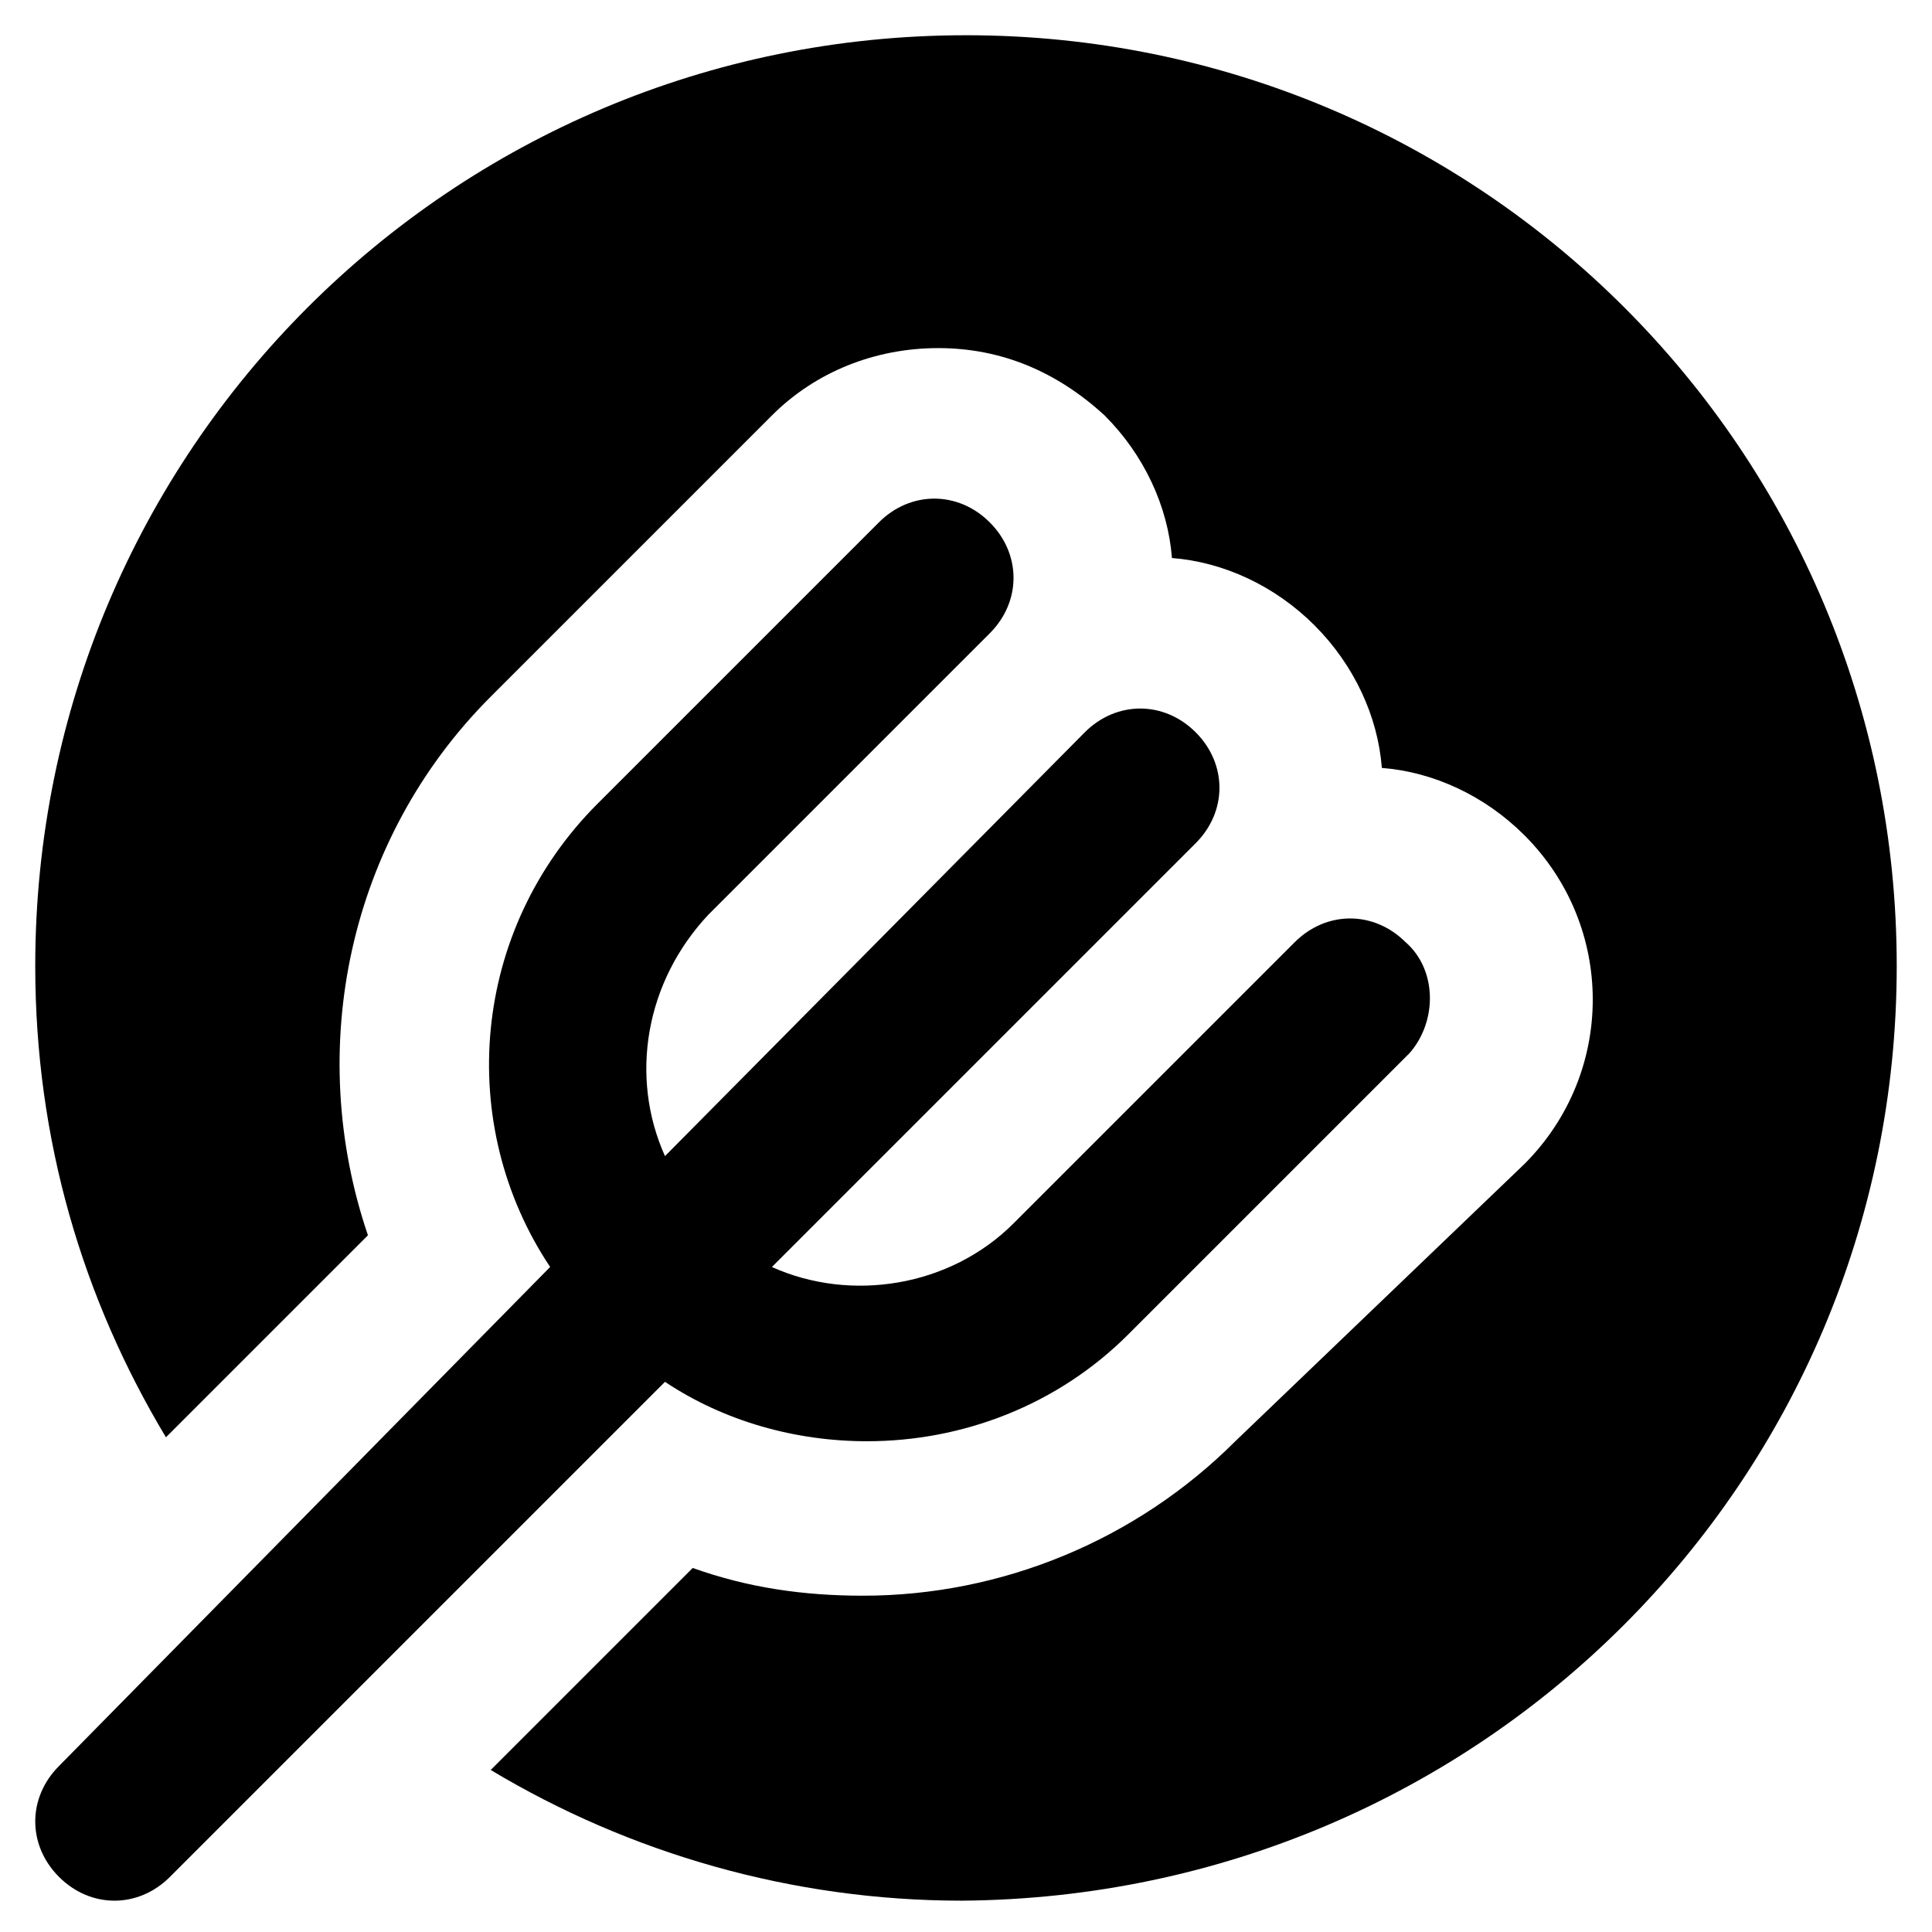
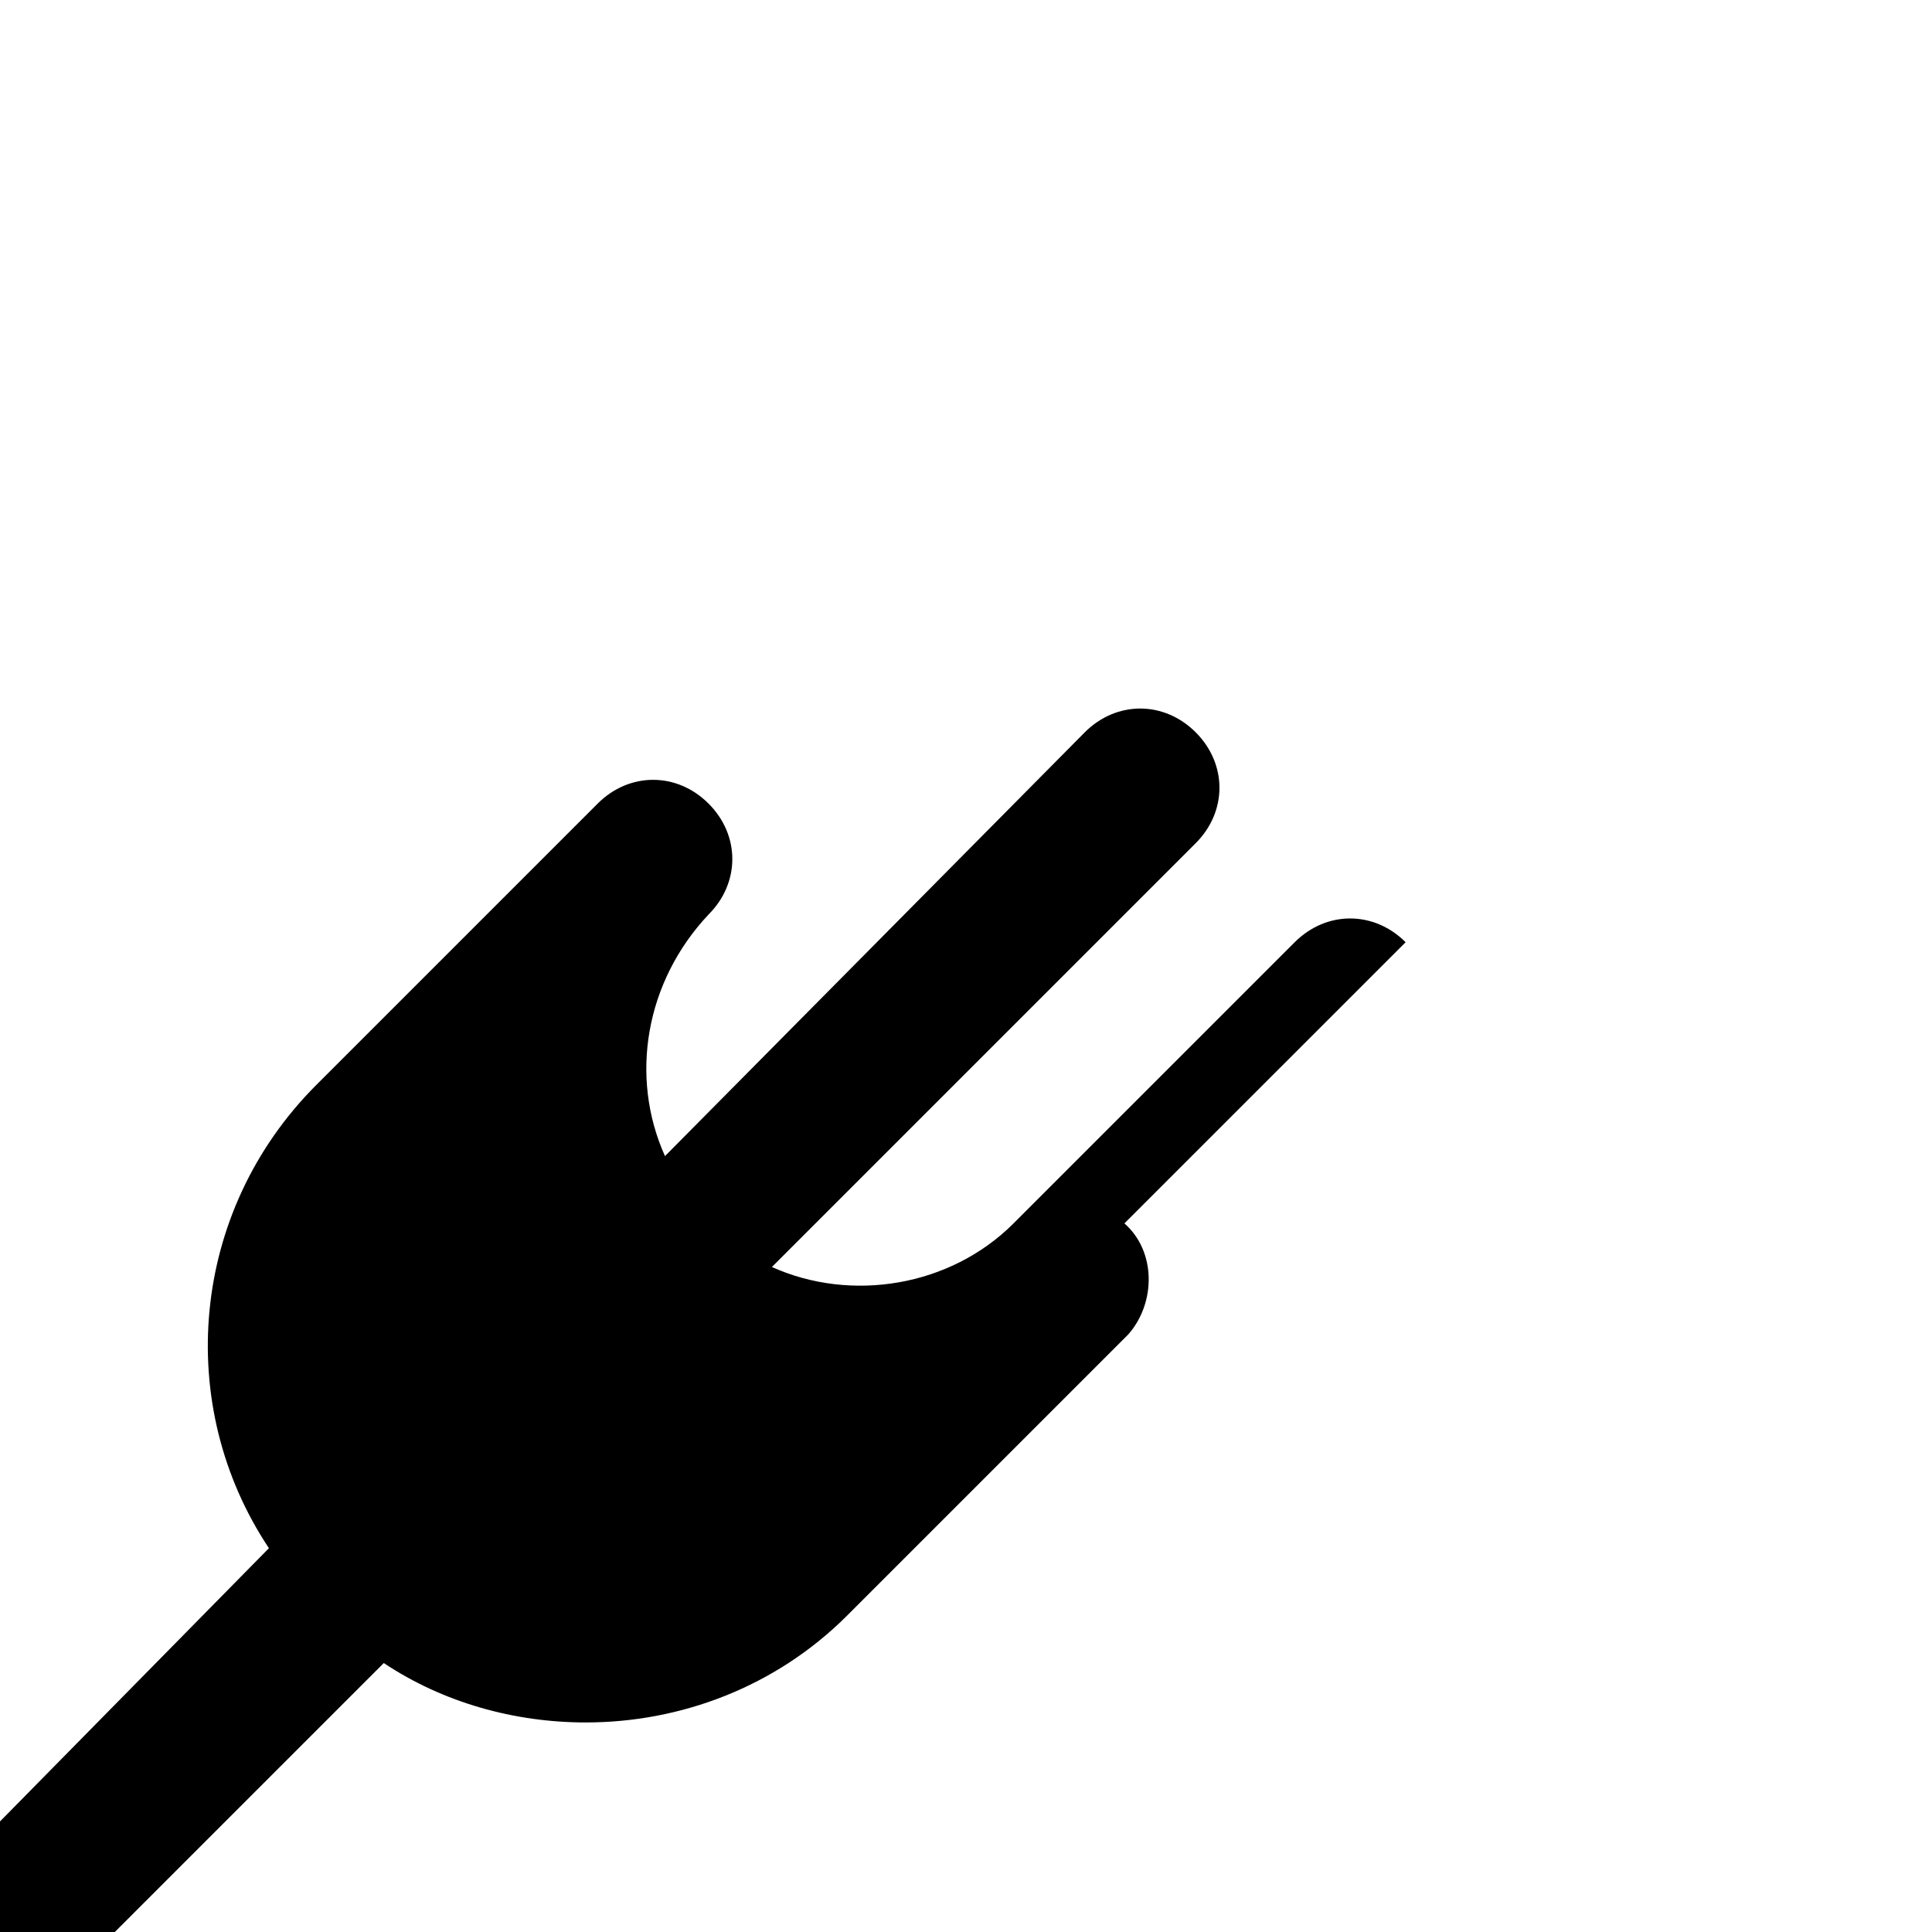
<svg xmlns="http://www.w3.org/2000/svg" fill="#000000" width="800px" height="800px" version="1.1" viewBox="144 144 512 512">
  <g>
-     <path d="m516.5 393.7c-8.398-8.398-20.992-8.398-29.391 0l-74.523 74.523c-16.793 16.793-43.035 20.992-64.027 11.547l112.31-112.31c8.398-8.398 8.398-20.992 0-29.391-8.398-8.398-20.992-8.398-29.391 0l-111.25 112.31c-9.445-20.992-5.246-46.184 11.547-64.027l74.523-74.523c8.398-8.398 8.398-20.992 0-29.391-8.398-8.398-20.992-8.398-29.391 0l-74.523 74.523c-33.586 33.586-37.785 85.02-12.594 122.8l-130.15 132.25c-8.398 8.398-8.398 20.992 0 29.391 4.199 4.199 9.445 6.297 14.695 6.297 5.246 0 10.496-2.098 14.695-6.297l131.2-131.2c15.742 10.496 34.637 15.742 53.531 15.742 25.191 0 50.383-9.445 69.273-28.34l74.523-74.523c7.344-8.398 7.344-22.043-1.055-29.391z" />
-     <path d="m400 153.34c-136.45 0-246.66 110.21-246.66 246.66 0 46.184 12.594 88.168 34.637 124.9l53.531-53.531c-16.793-49.332-5.246-104.96 32.539-142.75l74.523-74.523c11.547-11.547 27.289-17.844 44.082-17.844 16.793 0 31.488 6.297 44.082 17.844 10.496 10.496 16.793 24.141 17.844 37.785 13.645 1.051 27.289 7.348 37.785 17.844 10.496 10.496 16.793 24.141 17.844 37.785 13.645 1.051 27.289 7.348 37.785 17.844 24.141 24.141 24.141 62.977 0 87.117l-76.621 73.473c-26.238 26.238-61.926 40.934-98.664 40.934-15.742 0-30.438-2.098-45.133-7.348l-53.531 53.531c36.734 22.043 79.77 34.637 124.9 34.637 137.5-1.047 247.71-111.26 247.71-247.7 0-136.45-110.21-246.66-246.66-246.66z" />
+     <path d="m516.5 393.7c-8.398-8.398-20.992-8.398-29.391 0l-74.523 74.523c-16.793 16.793-43.035 20.992-64.027 11.547l112.31-112.31c8.398-8.398 8.398-20.992 0-29.391-8.398-8.398-20.992-8.398-29.391 0l-111.25 112.31c-9.445-20.992-5.246-46.184 11.547-64.027c8.398-8.398 8.398-20.992 0-29.391-8.398-8.398-20.992-8.398-29.391 0l-74.523 74.523c-33.586 33.586-37.785 85.02-12.594 122.8l-130.15 132.25c-8.398 8.398-8.398 20.992 0 29.391 4.199 4.199 9.445 6.297 14.695 6.297 5.246 0 10.496-2.098 14.695-6.297l131.2-131.2c15.742 10.496 34.637 15.742 53.531 15.742 25.191 0 50.383-9.445 69.273-28.34l74.523-74.523c7.344-8.398 7.344-22.043-1.055-29.391z" />
  </g>
</svg>